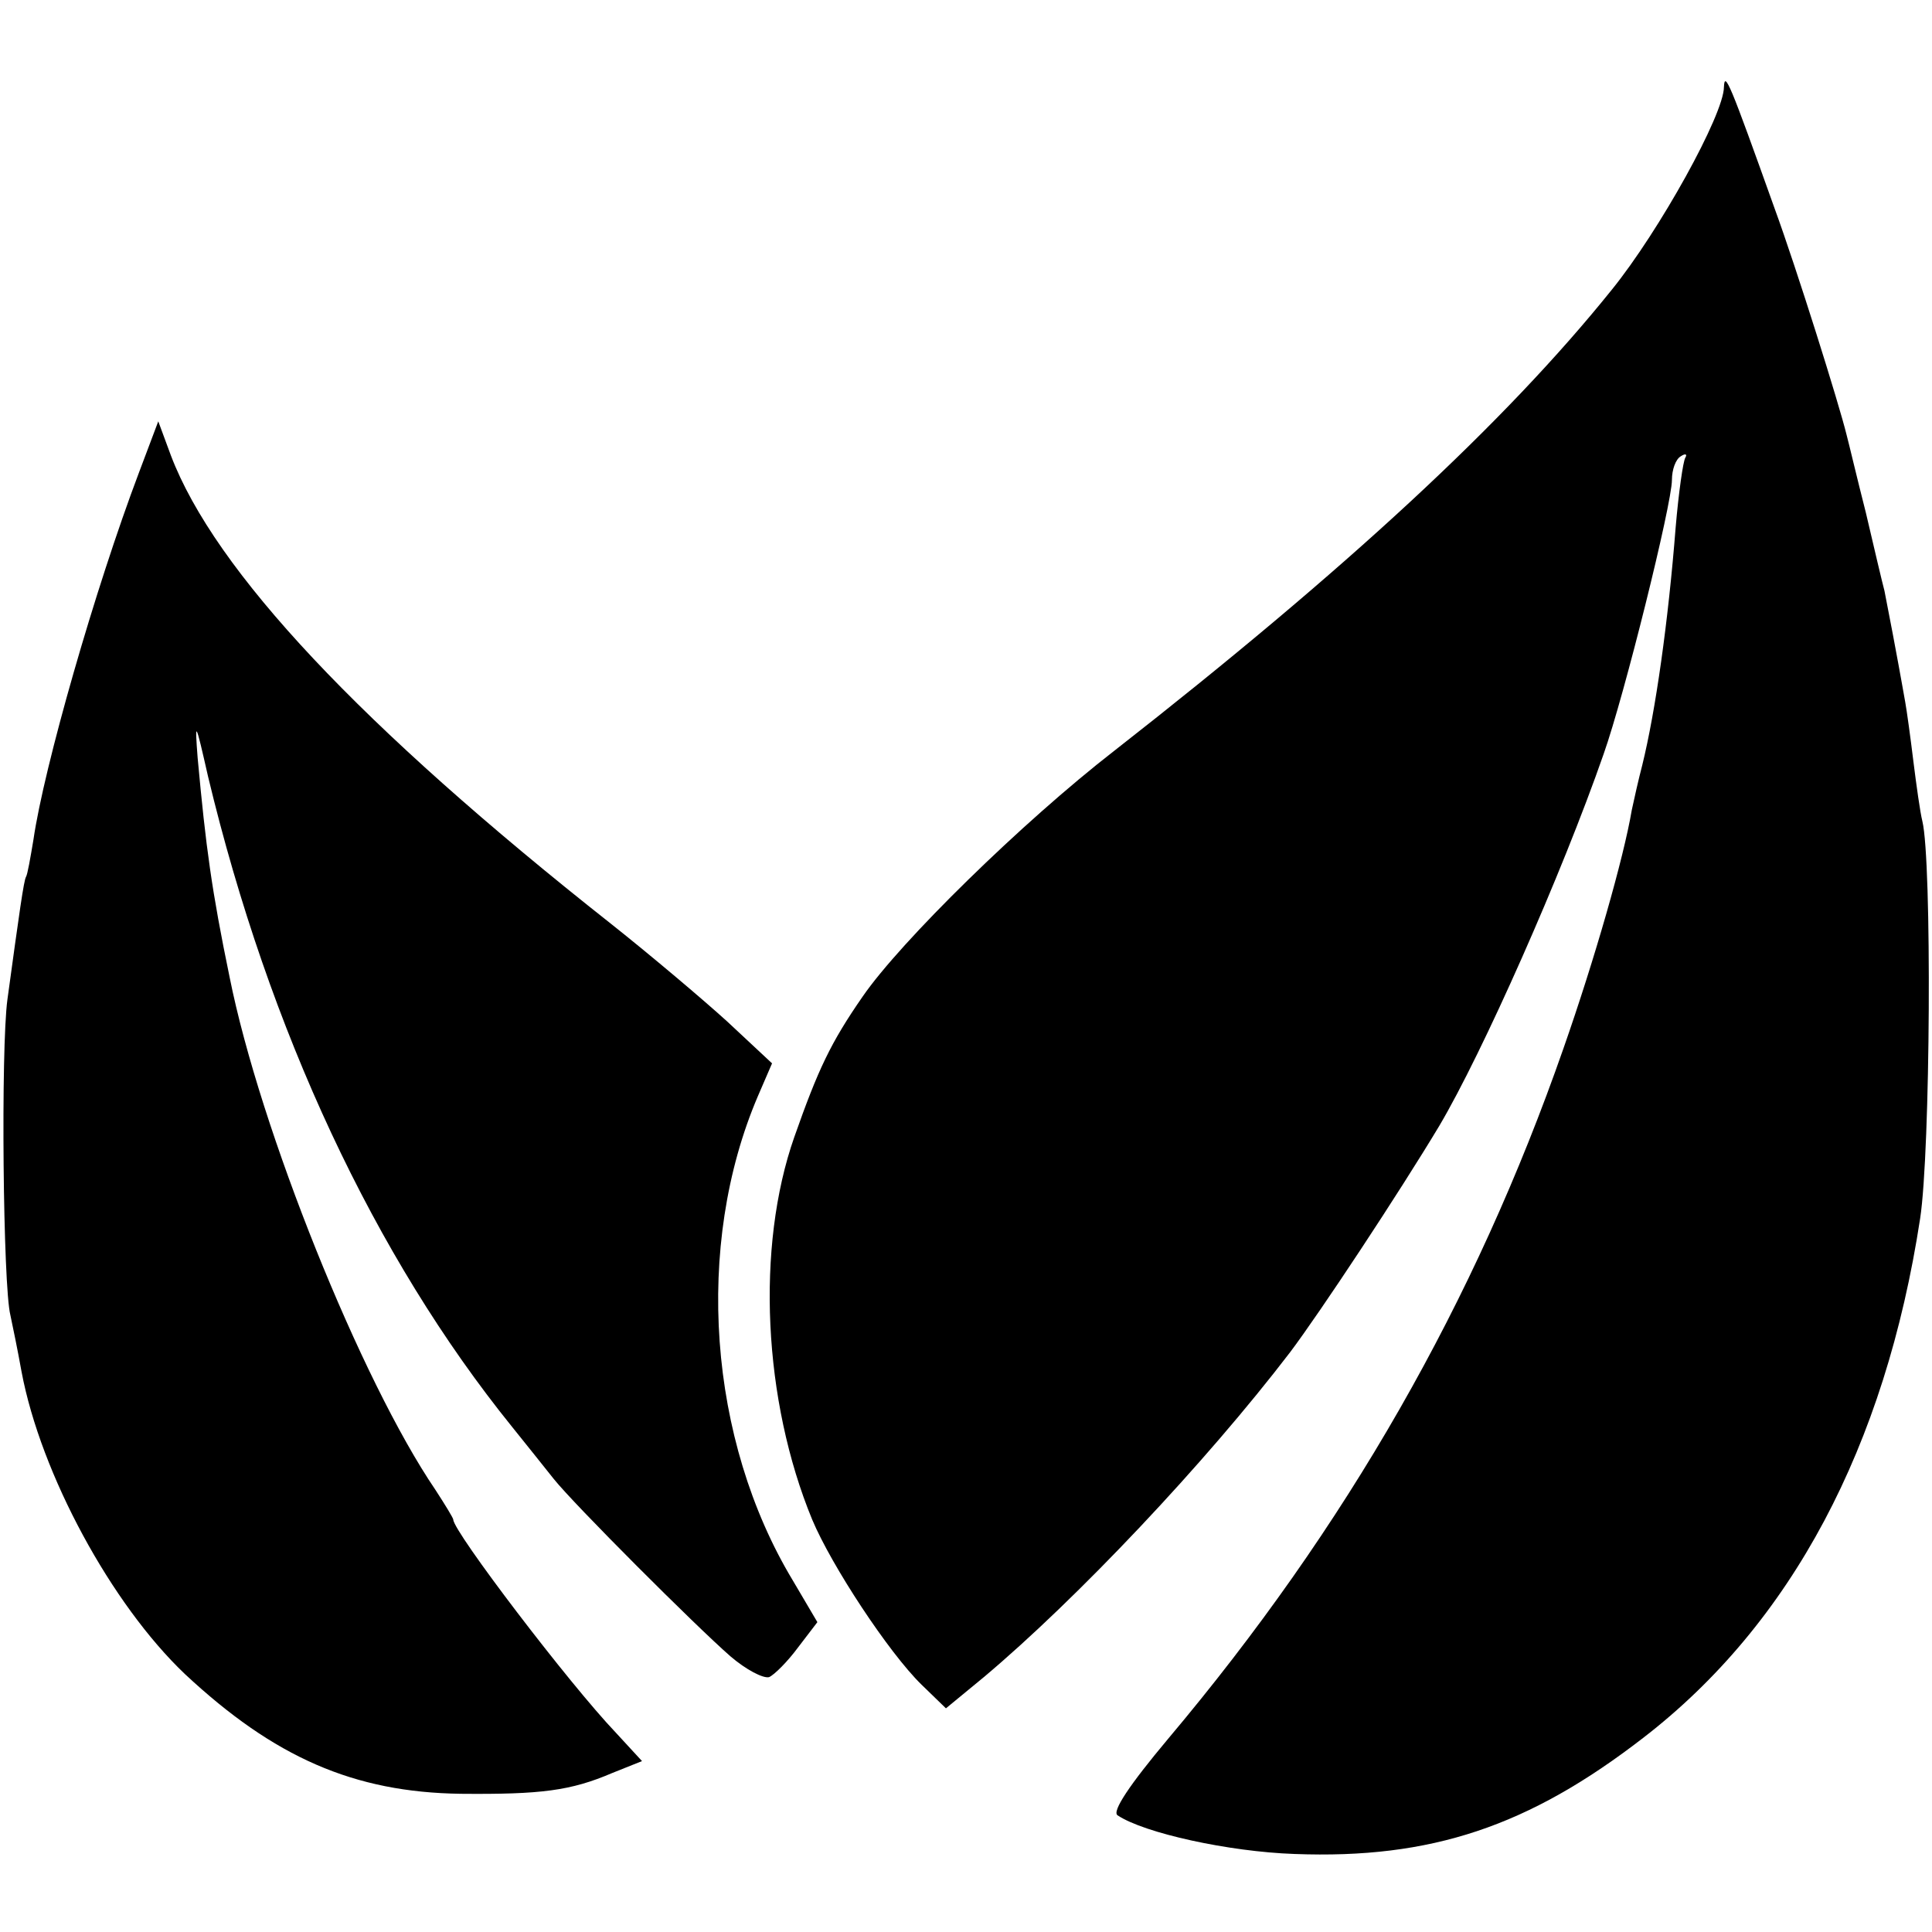
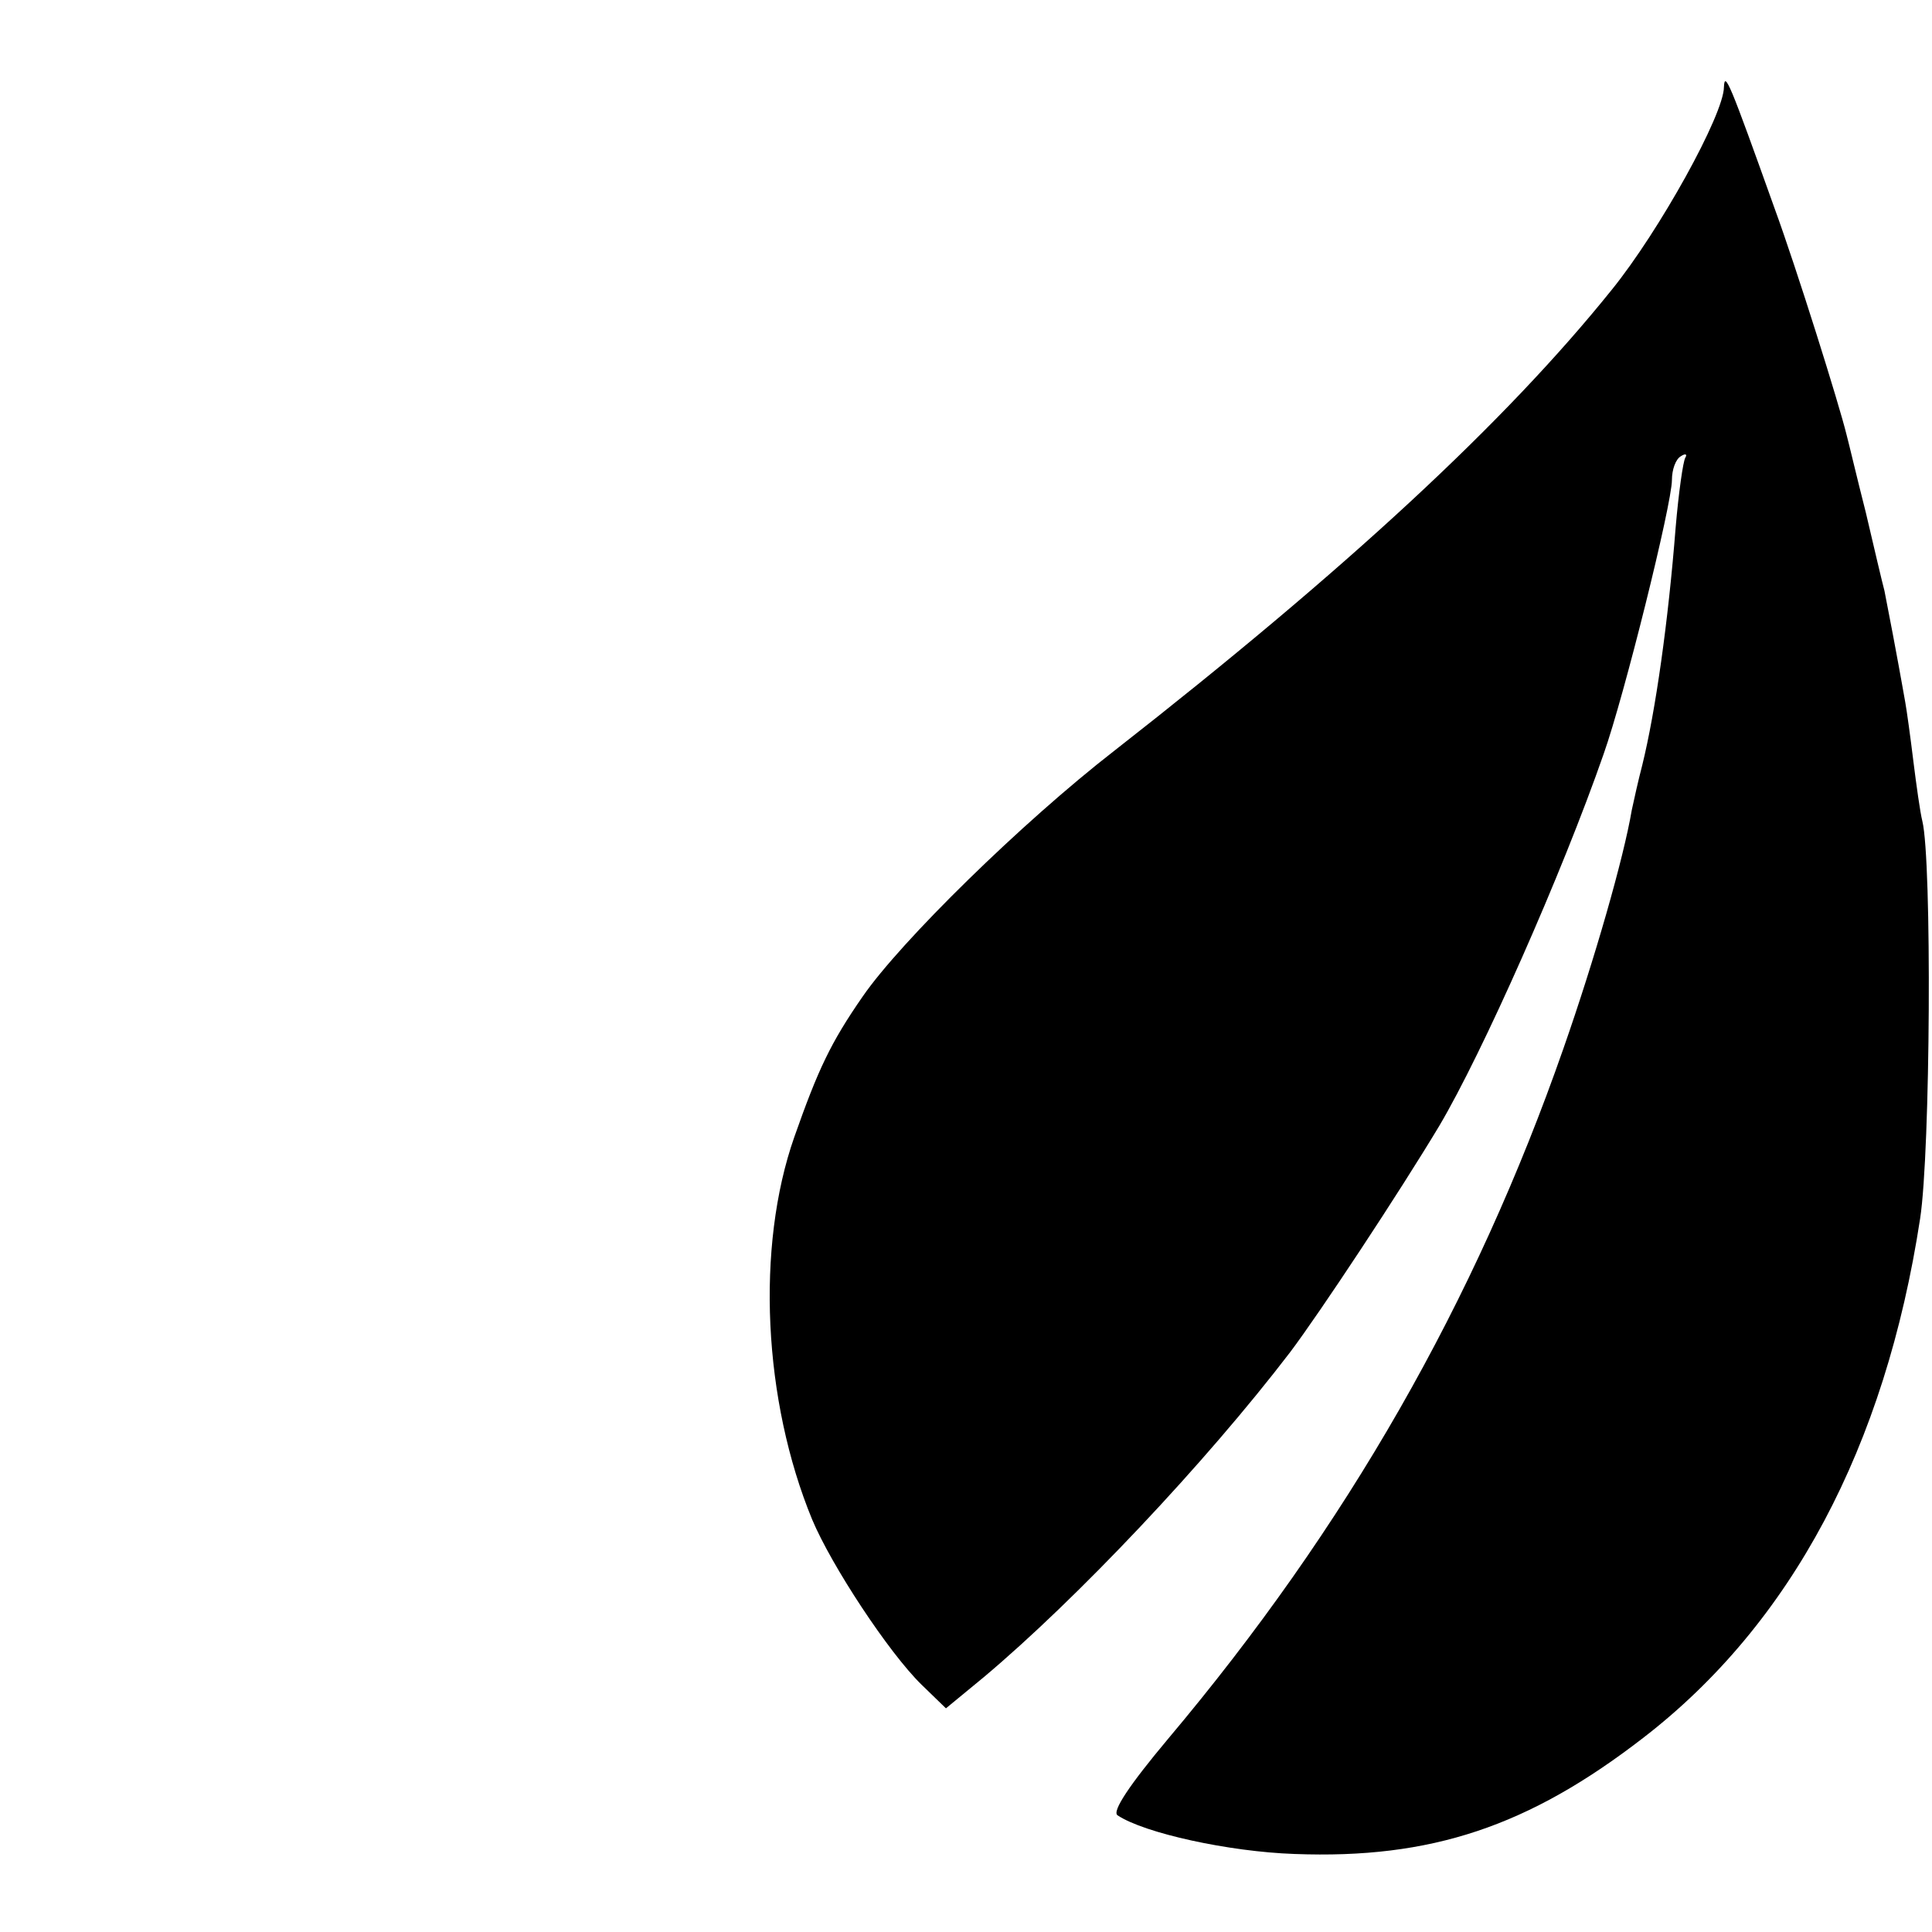
<svg xmlns="http://www.w3.org/2000/svg" version="1" width="346.667" height="346.667" viewBox="0 0 260 260">
  <path d="M232 11.7c0 3.7-8.7 19.4-15.1 27.3-14.3 17.8-35.7 37.6-66.9 62-12.5 9.7-28.8 25.7-33.9 33.1-4.3 6.2-6 9.8-9.2 18.9-5.2 14.8-4.2 35.5 2.4 51.5 2.6 6.2 10.3 17.9 14.7 22.2l3.3 3.2 5.1-4.2c12.5-10.5 29.8-28.8 41.2-43.7 4-5.3 14.7-21.5 20.1-30.5 5.8-9.8 16.5-33.9 22.1-50 2.8-7.9 9.2-33.7 9.2-36.9 0-1.4.5-2.8 1.2-3.2.6-.4.9-.3.6.2-.3.5-.9 4.7-1.3 9.4-1 12.7-2.7 24.7-4.5 32-.5 1.9-1.1 4.6-1.4 6-1.1 6.5-5 20.1-9.2 32.1-11.9 34.1-29.2 64.4-53.2 92.9-5.2 6.2-7.6 9.8-6.8 10.3 3.6 2.4 15 4.9 23.8 5.2 18.4.7 31.5-3.7 46.9-15.6 20-15.4 32.6-39.2 37.3-69.9 1.4-9.1 1.6-48.2.3-53.5-.3-1.2-.8-4.8-1.2-8-.4-3.3-.9-6.9-1.1-8-.2-1.1-.6-3.4-.9-5-.5-2.8-.9-4.8-1.9-10-.3-1.1-1.4-5.8-2.5-10.5-1.2-4.7-2.3-9.4-2.6-10.5-1-4.1-6.7-22.3-9.7-30.5-6-16.8-6.7-18.5-6.8-16.3z" />
-   <path d="M18.7 63.6C12.8 79.2 5.9 103.3 4.5 113c-.4 2.4-.8 4.7-1 5-.3.5-.9 4.8-2.5 16.5-.9 6.6-.6 38.6.4 42.5.3 1.4 1 4.8 1.5 7.6 2.6 13.8 12.1 31.3 22 40.7 12 11.2 22.7 15.9 37.1 16.1 10.8.1 14.8-.4 20.4-2.8l4-1.6-3.5-3.8c-6.3-6.6-21.9-27.1-21.9-28.7 0-.2-1.1-2-2.4-4-10-14.7-23.6-48.5-27.7-69-2.4-11.6-3.2-17.5-4.3-29.5-.4-5.2-.3-5 1.4 2.5 8.2 34.2 22.4 64.6 40.9 87.5 2 2.5 4.5 5.6 5.6 7 2.7 3.4 19.1 19.8 23.8 23.9 2.1 1.8 4.4 3 5.2 2.8.7-.3 2.5-2.1 3.9-4l2.6-3.4-3.3-5.6c-11.4-18.9-13.3-45.1-4.7-65.2l1.9-4.4-6-5.6c-3.3-3-10.4-9-15.7-13.2-33.7-26.6-53.3-47.5-59.2-63l-1.7-4.6-2.6 6.9z" />
</svg>